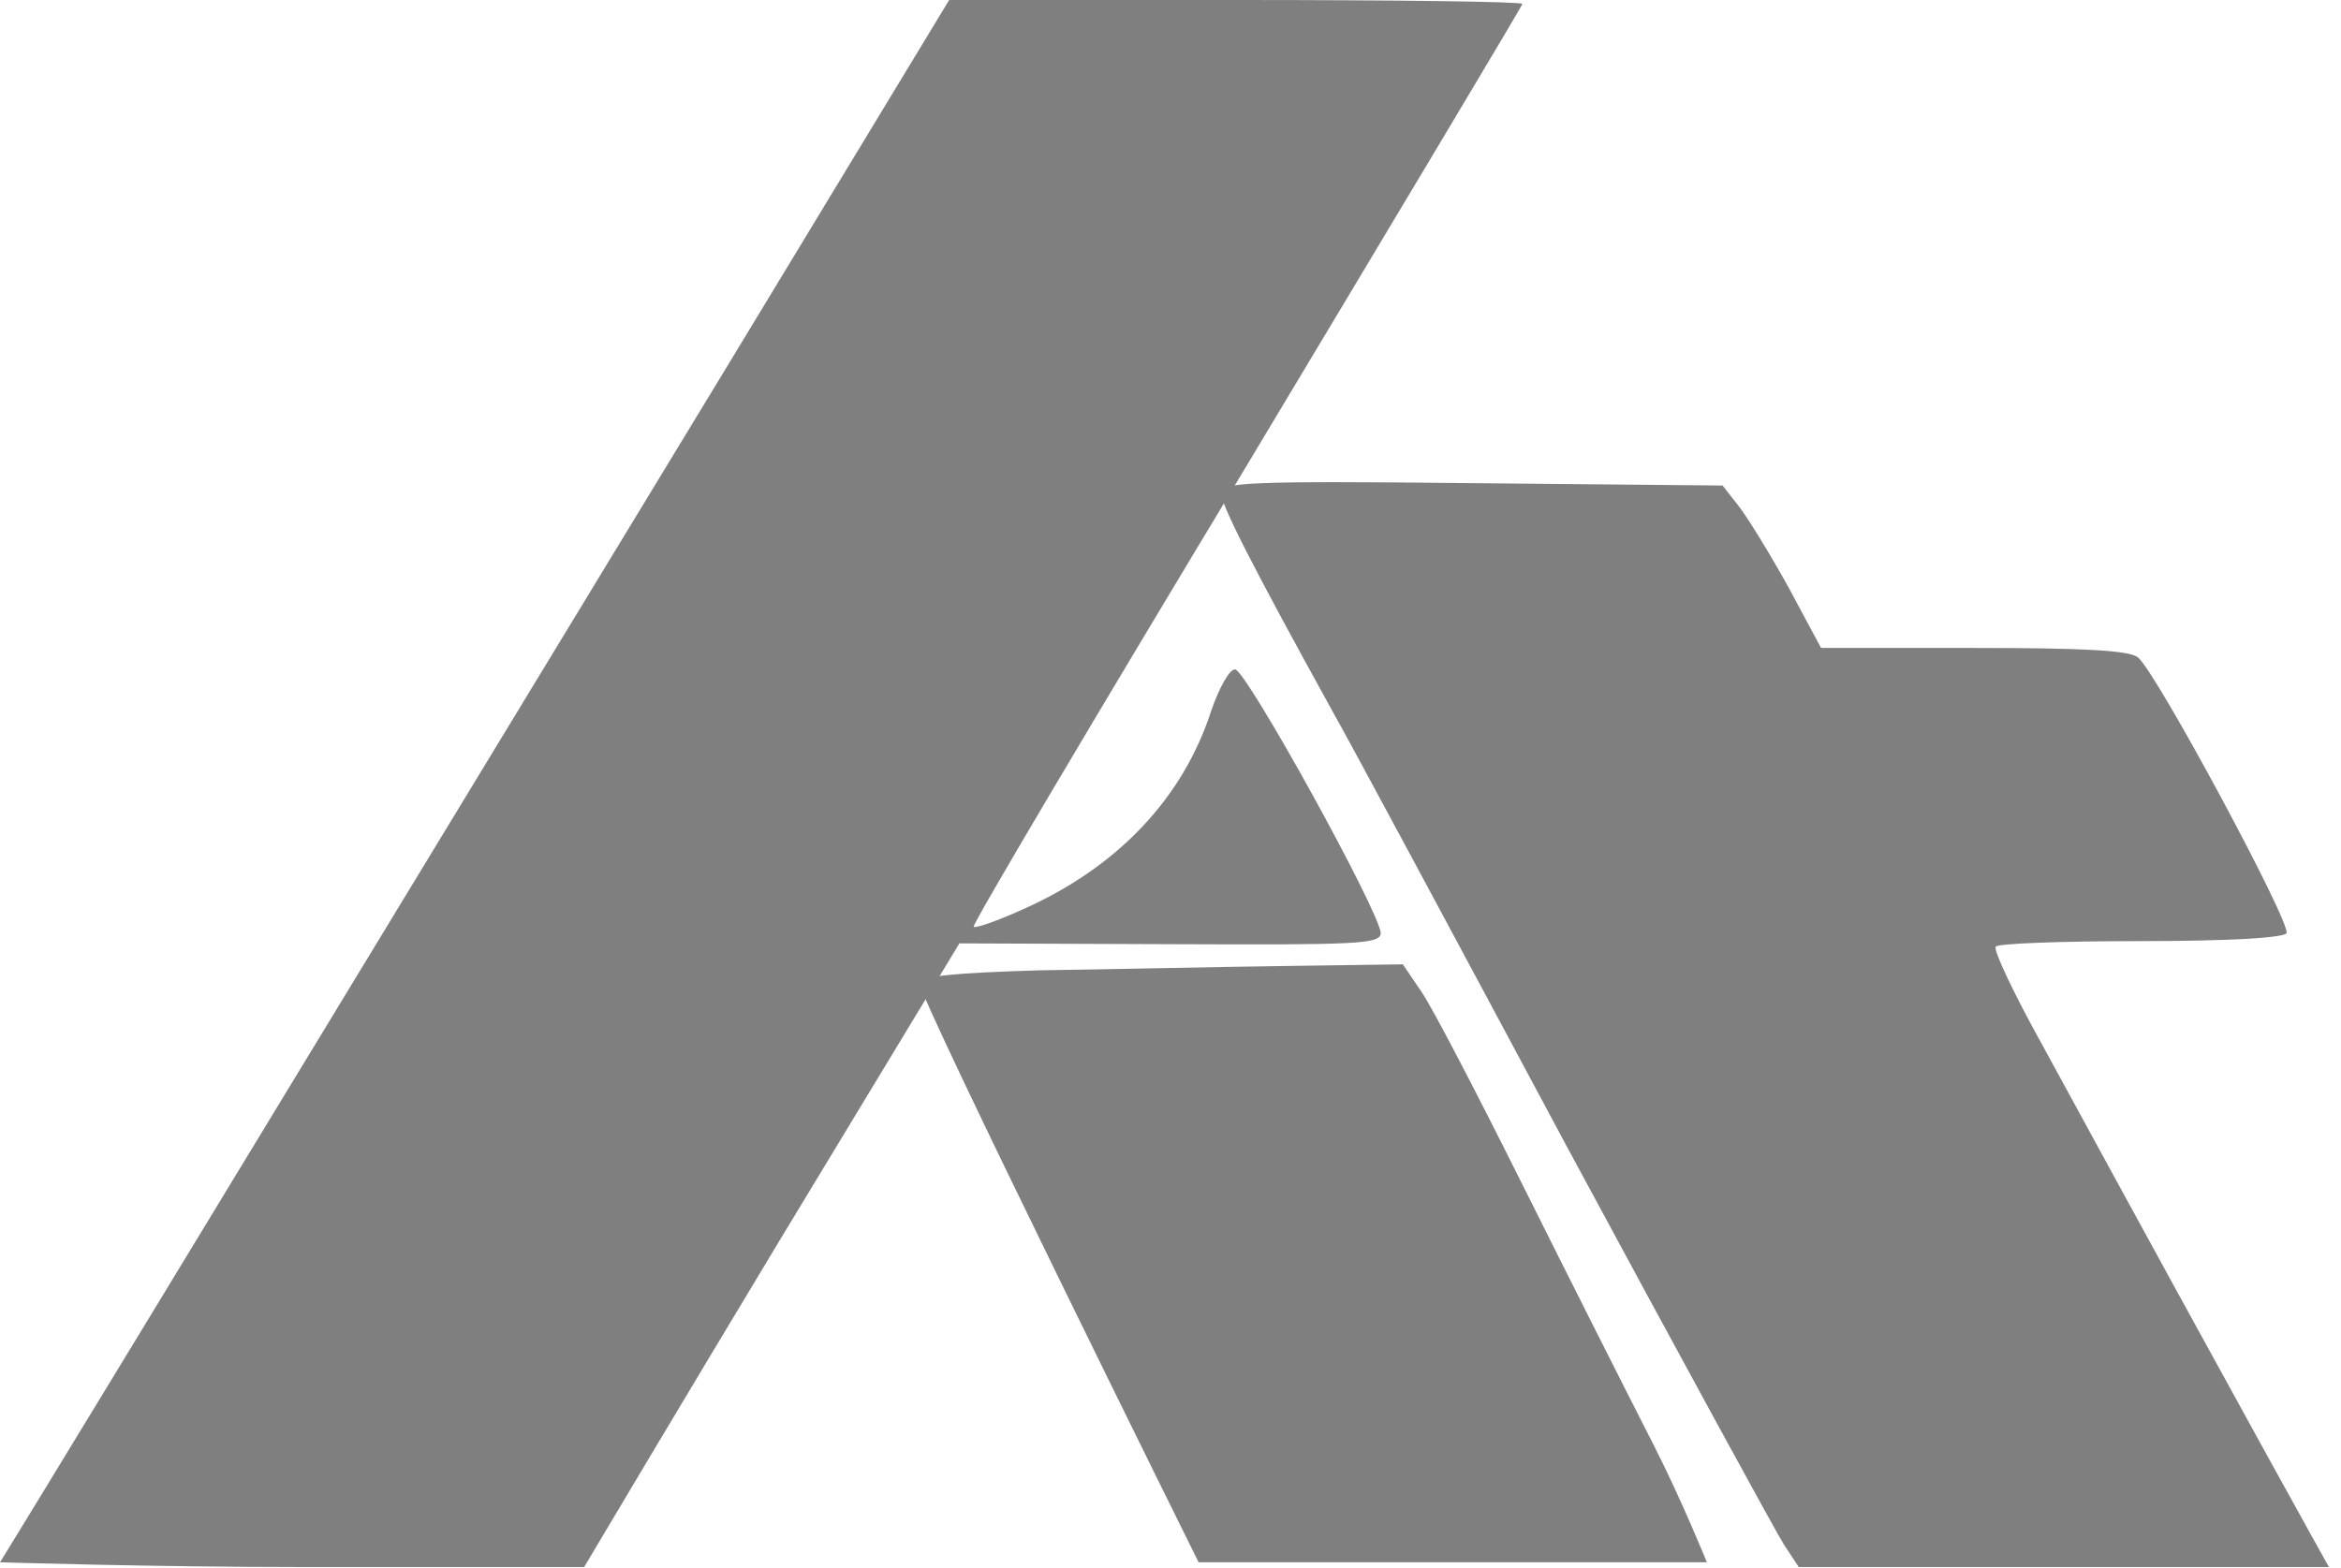
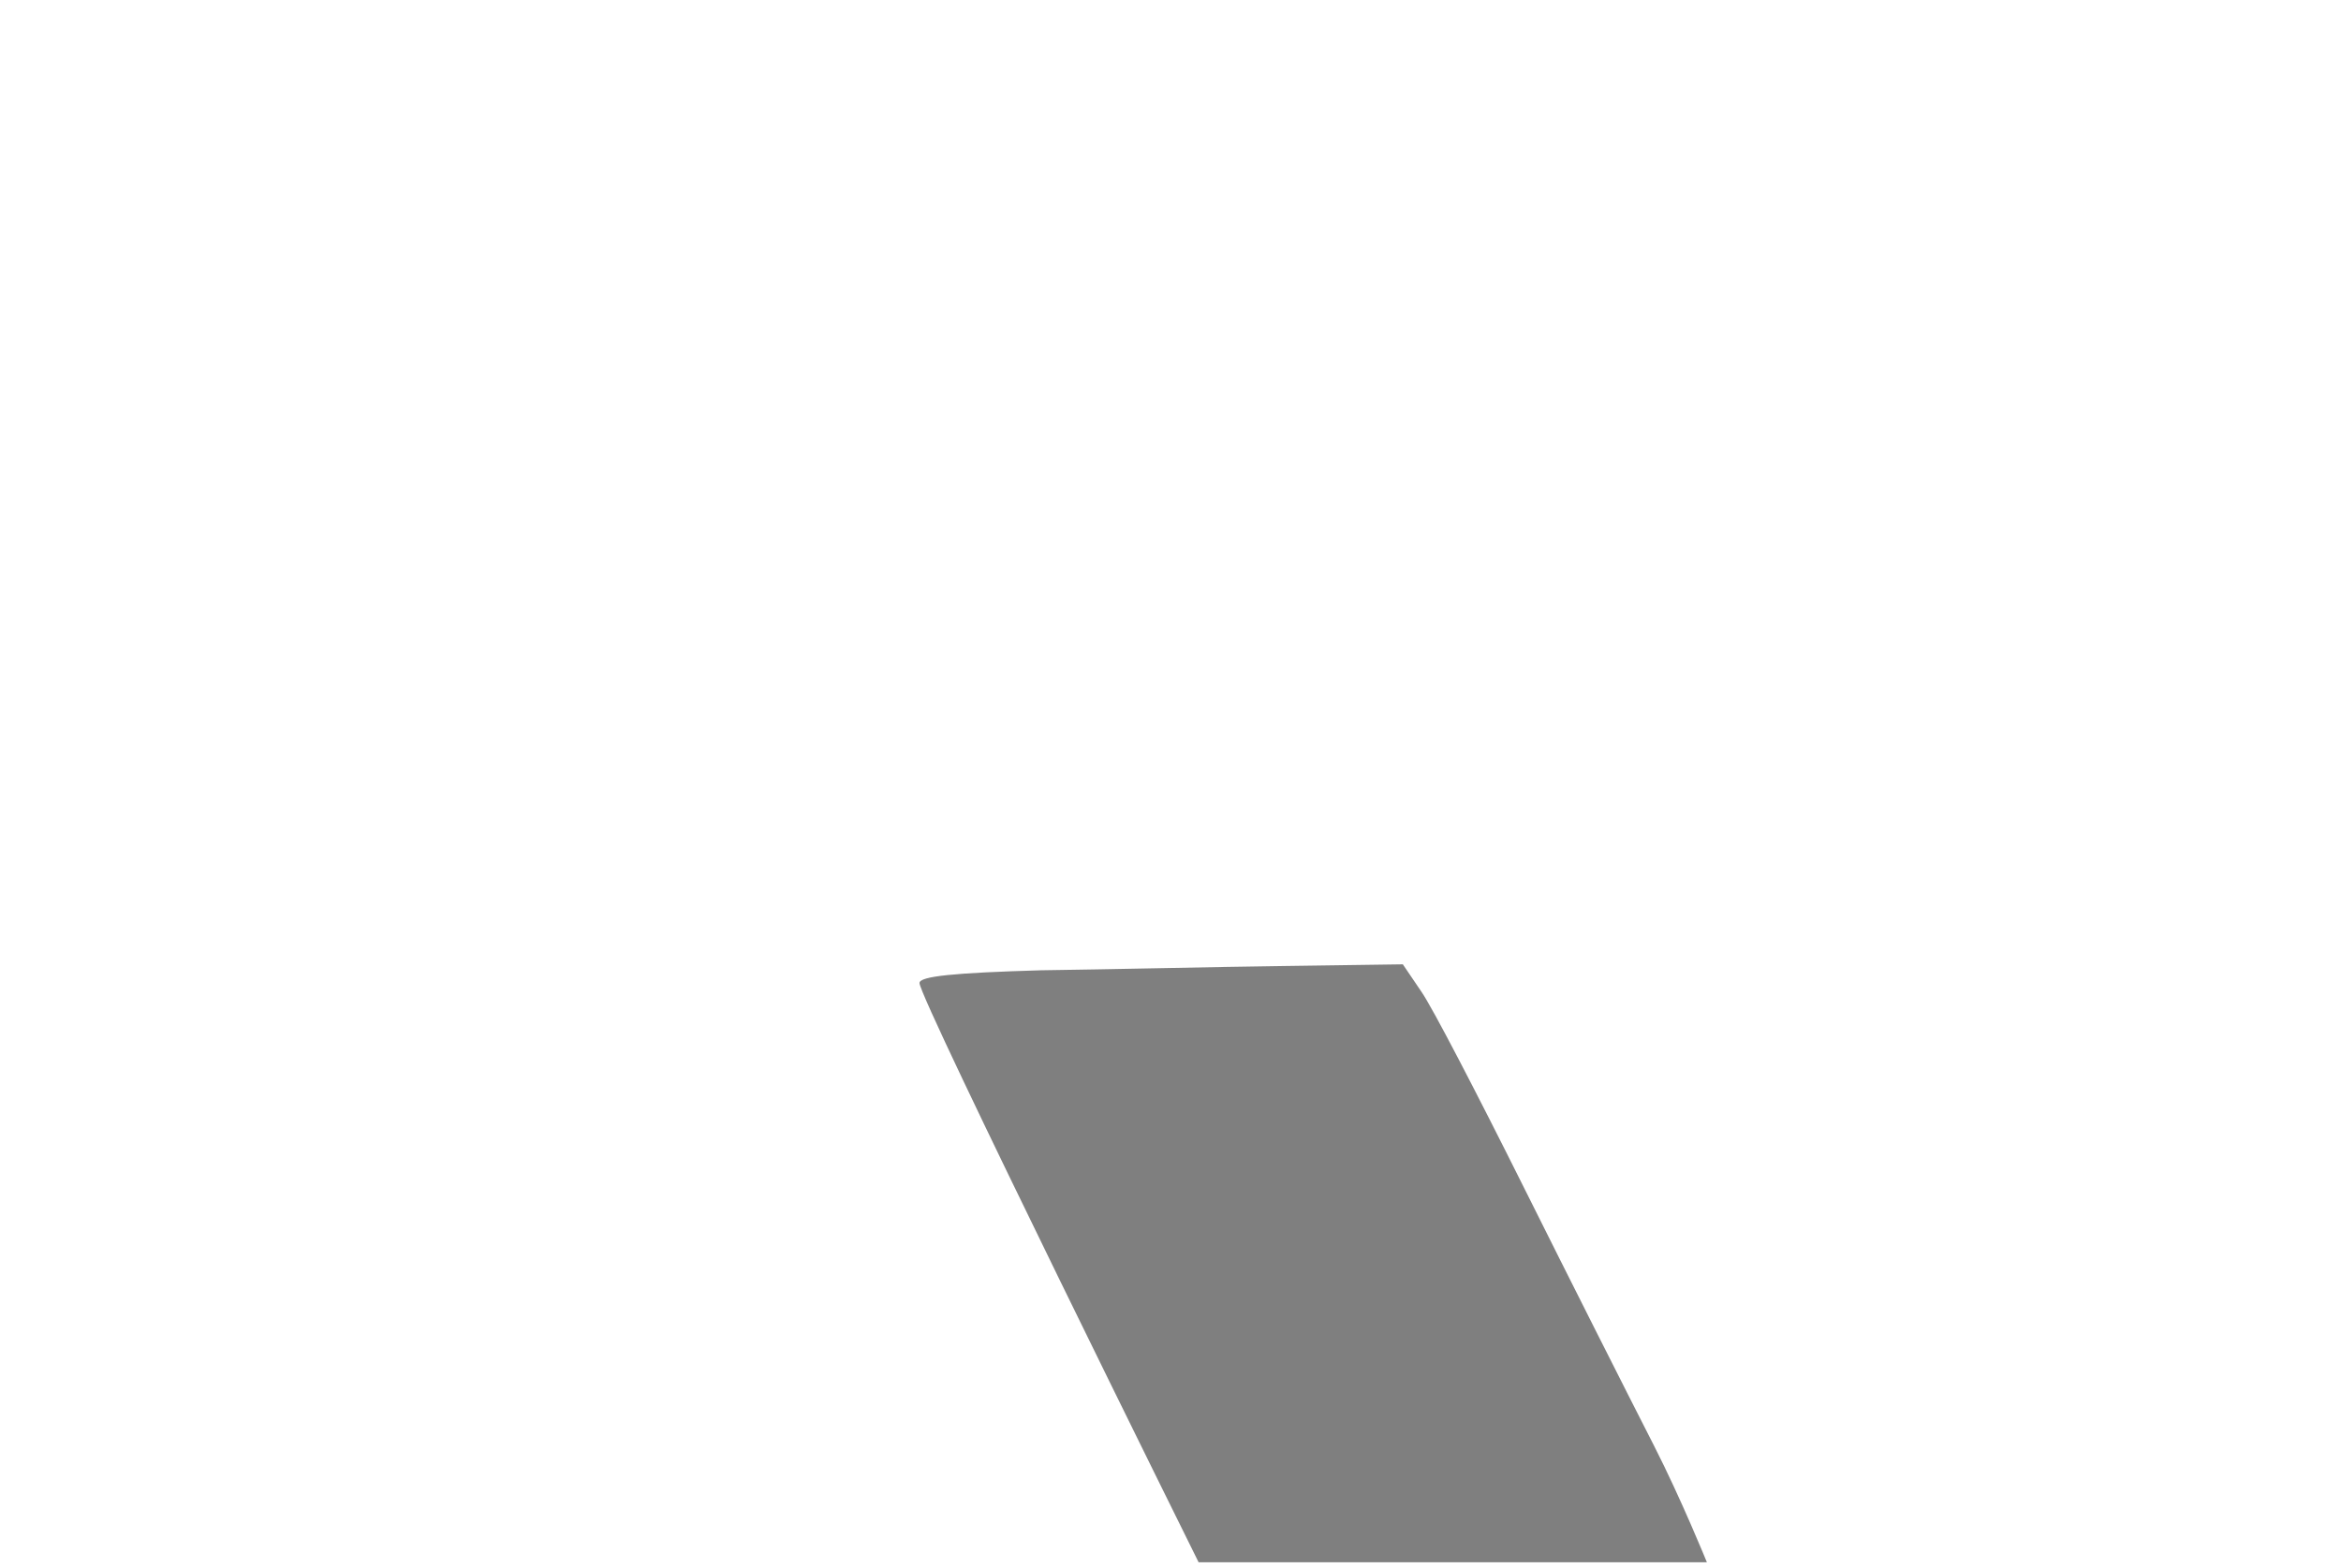
<svg xmlns="http://www.w3.org/2000/svg" width="97" height="65" viewBox="0 0 97 65" fill="none">
  <g opacity="0.5">
-     <path d="M30.292 14.916C25.3 23.141 17.926 35.283 13.88 41.941C0.112 64.625 0 64.753 0 64.753C0 64.753 6.344 64.951 12.543 64.951C22.526 64.951 24.204 64.951 24.204 64.951C24.204 64.951 28.138 58.325 32.249 51.504L39.753 39.101L48.497 39.134C56.23 39.167 57.209 39.134 57.209 38.677C57.209 37.861 51.63 27.743 51.173 27.743C50.944 27.743 50.52 28.494 50.194 29.44C49.019 33.096 46.279 35.968 42.364 37.698C41.352 38.155 40.438 38.481 40.341 38.416C40.275 38.318 45.365 29.734 51.662 19.29C57.926 8.845 63.081 0.229 63.081 0.163C63.081 0.065 57.731 0 51.205 0H39.329L30.292 14.916Z" fill="black" />
-     <path d="M50.591 20.419C50.591 20.912 51.898 23.473 55.214 29.483C55.979 30.83 60.346 38.974 64.936 47.546C69.559 56.117 73.607 63.539 73.926 64.032L74.532 64.951C74.532 64.951 79.154 64.951 84.796 64.951C90.439 64.951 96.5 64.951 96.5 64.951C96.5 64.951 93.499 59.598 84.605 43.276C83.457 41.207 82.597 39.401 82.692 39.237C82.756 39.106 85.466 39.007 88.685 39.007C92.256 39.007 94.615 38.876 94.742 38.679C94.965 38.317 89.355 27.874 88.59 27.25C88.239 26.955 86.326 26.856 81.768 26.856H75.456L74.117 24.36C73.352 22.981 72.428 21.47 72.045 20.978L71.376 20.124L60.983 20.025C51.771 19.927 50.591 19.992 50.591 20.419Z" fill="black" />
    <path d="M43.131 40.216C39.533 40.321 38.1 40.462 38.1 40.744C38.1 41.413 49.664 64.752 49.664 64.752H70.725C70.725 64.752 69.652 62.111 68.538 59.928C67.424 57.746 64.972 52.888 63.094 49.121C61.215 45.355 59.337 41.729 58.891 41.096L58.127 39.969L53.128 40.04C50.39 40.075 45.869 40.181 43.131 40.216Z" fill="black" />
  </g>
</svg>